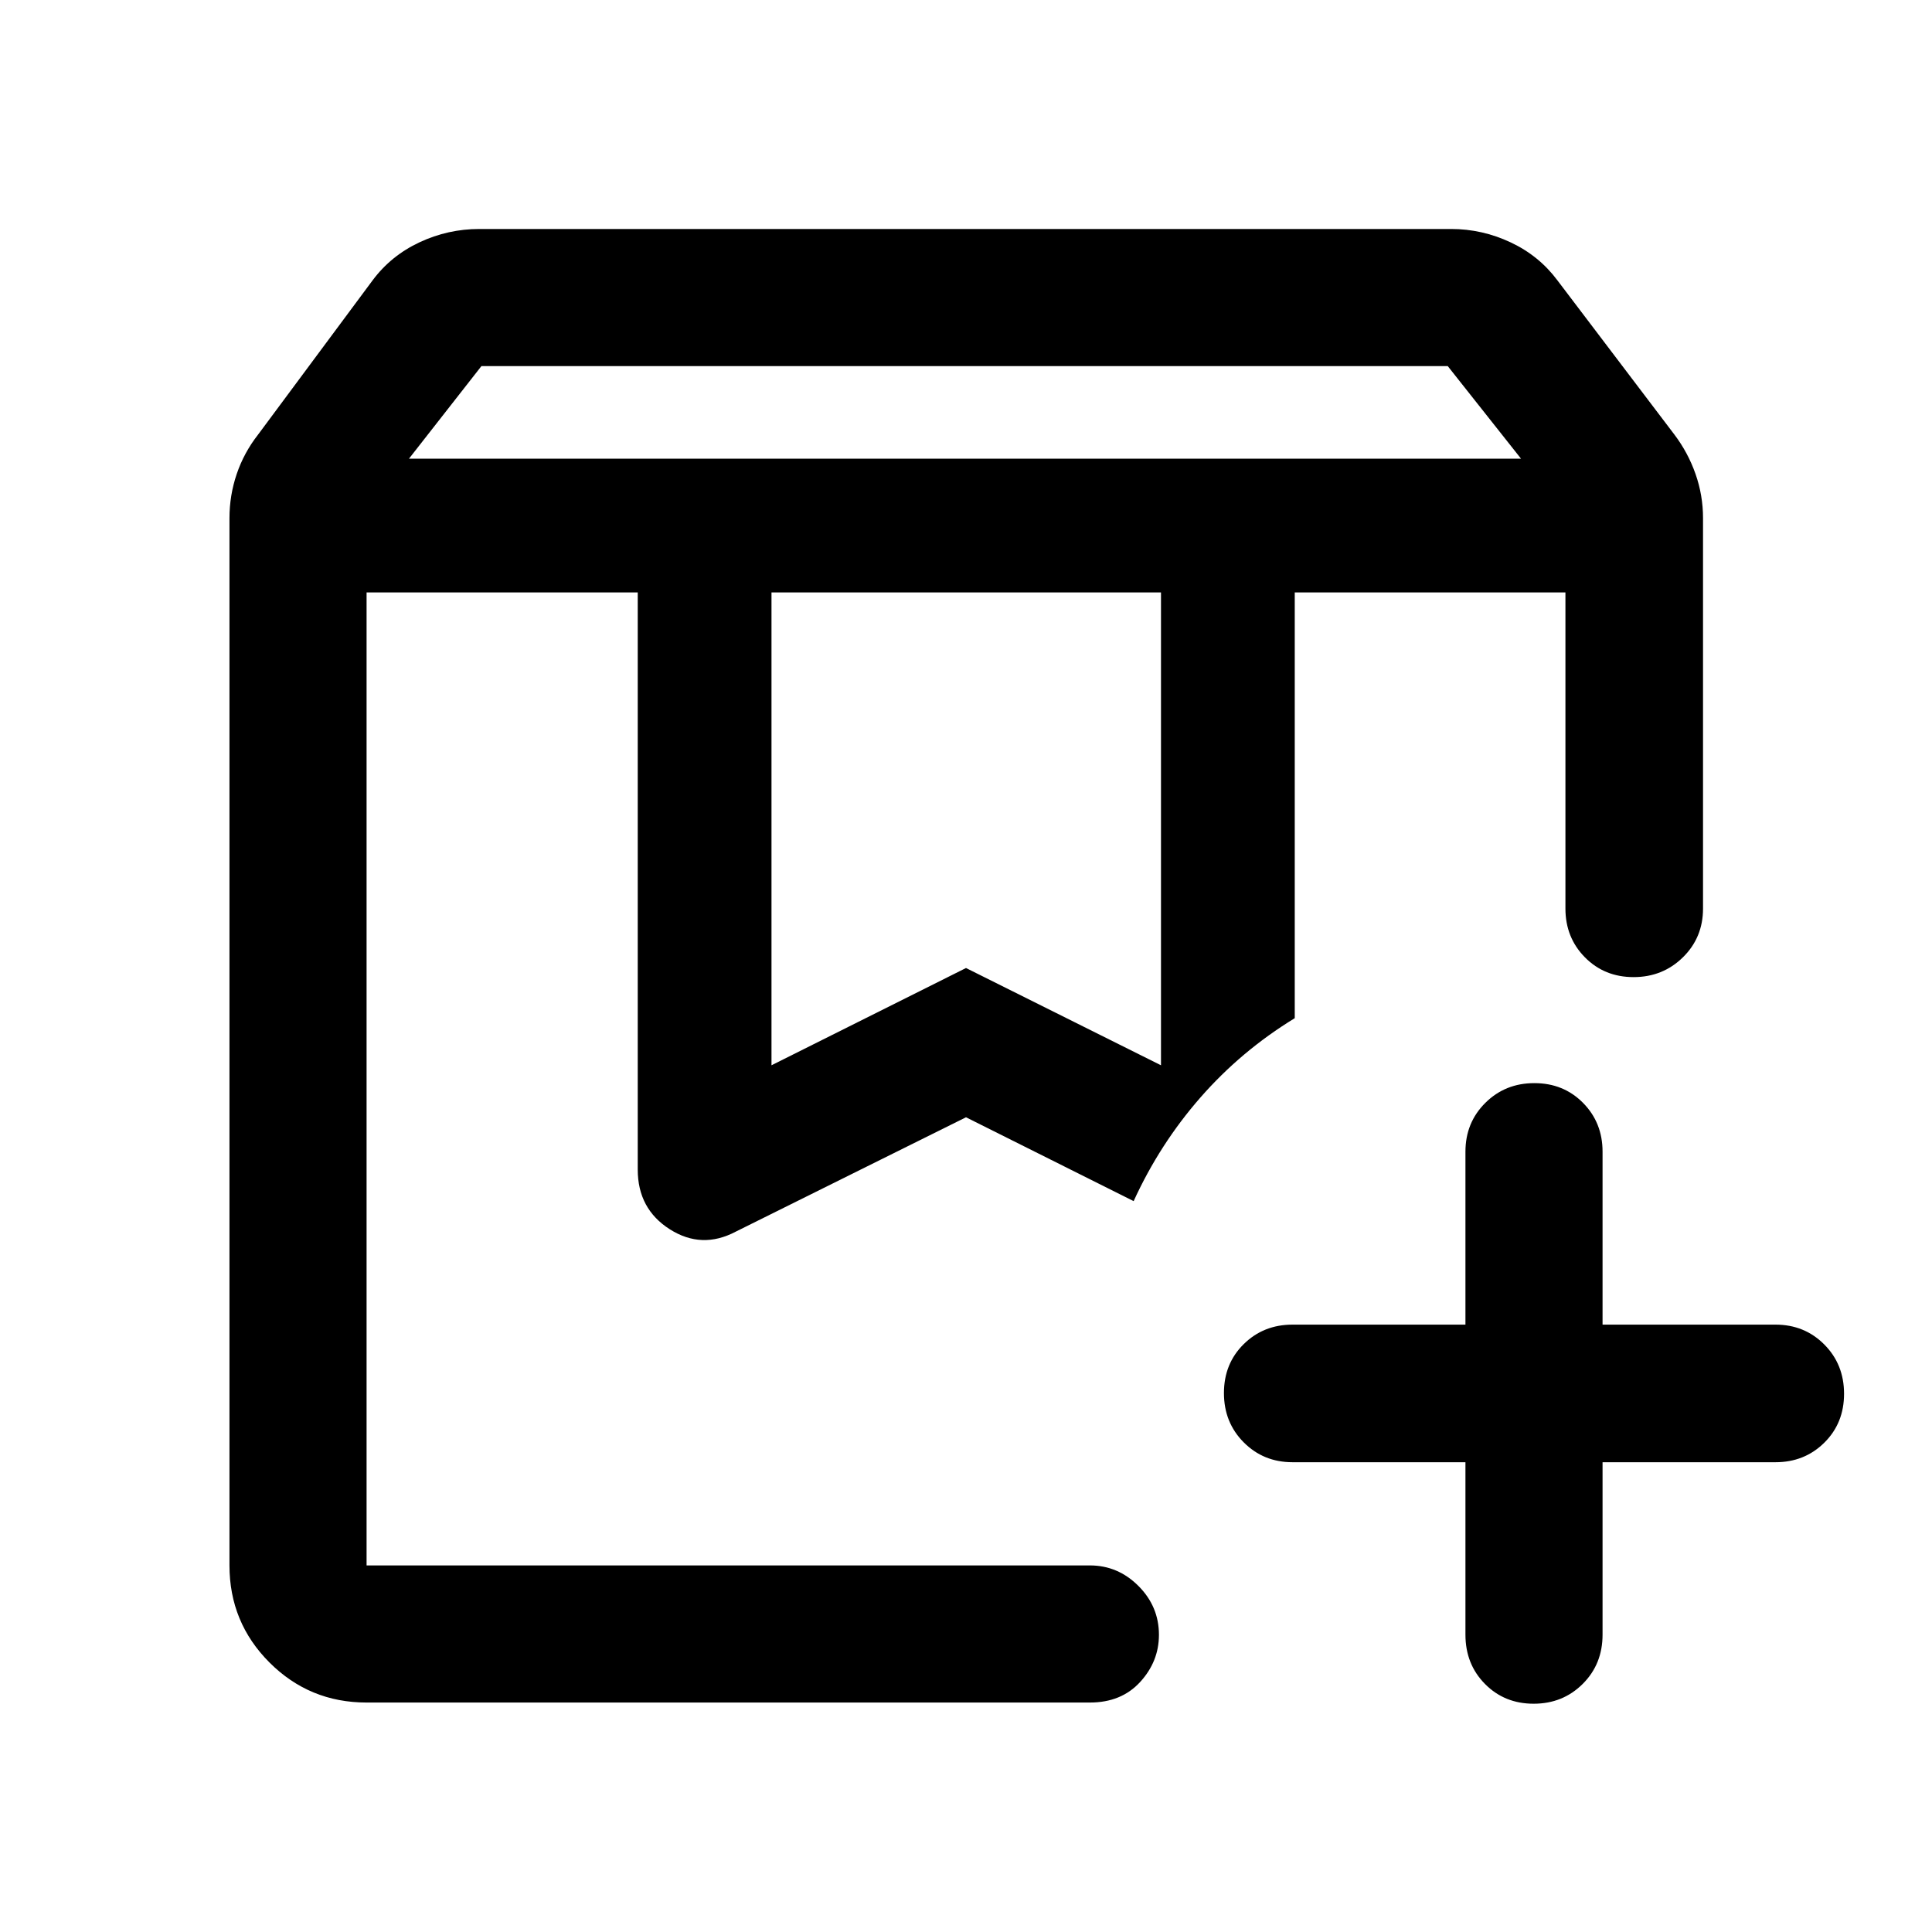
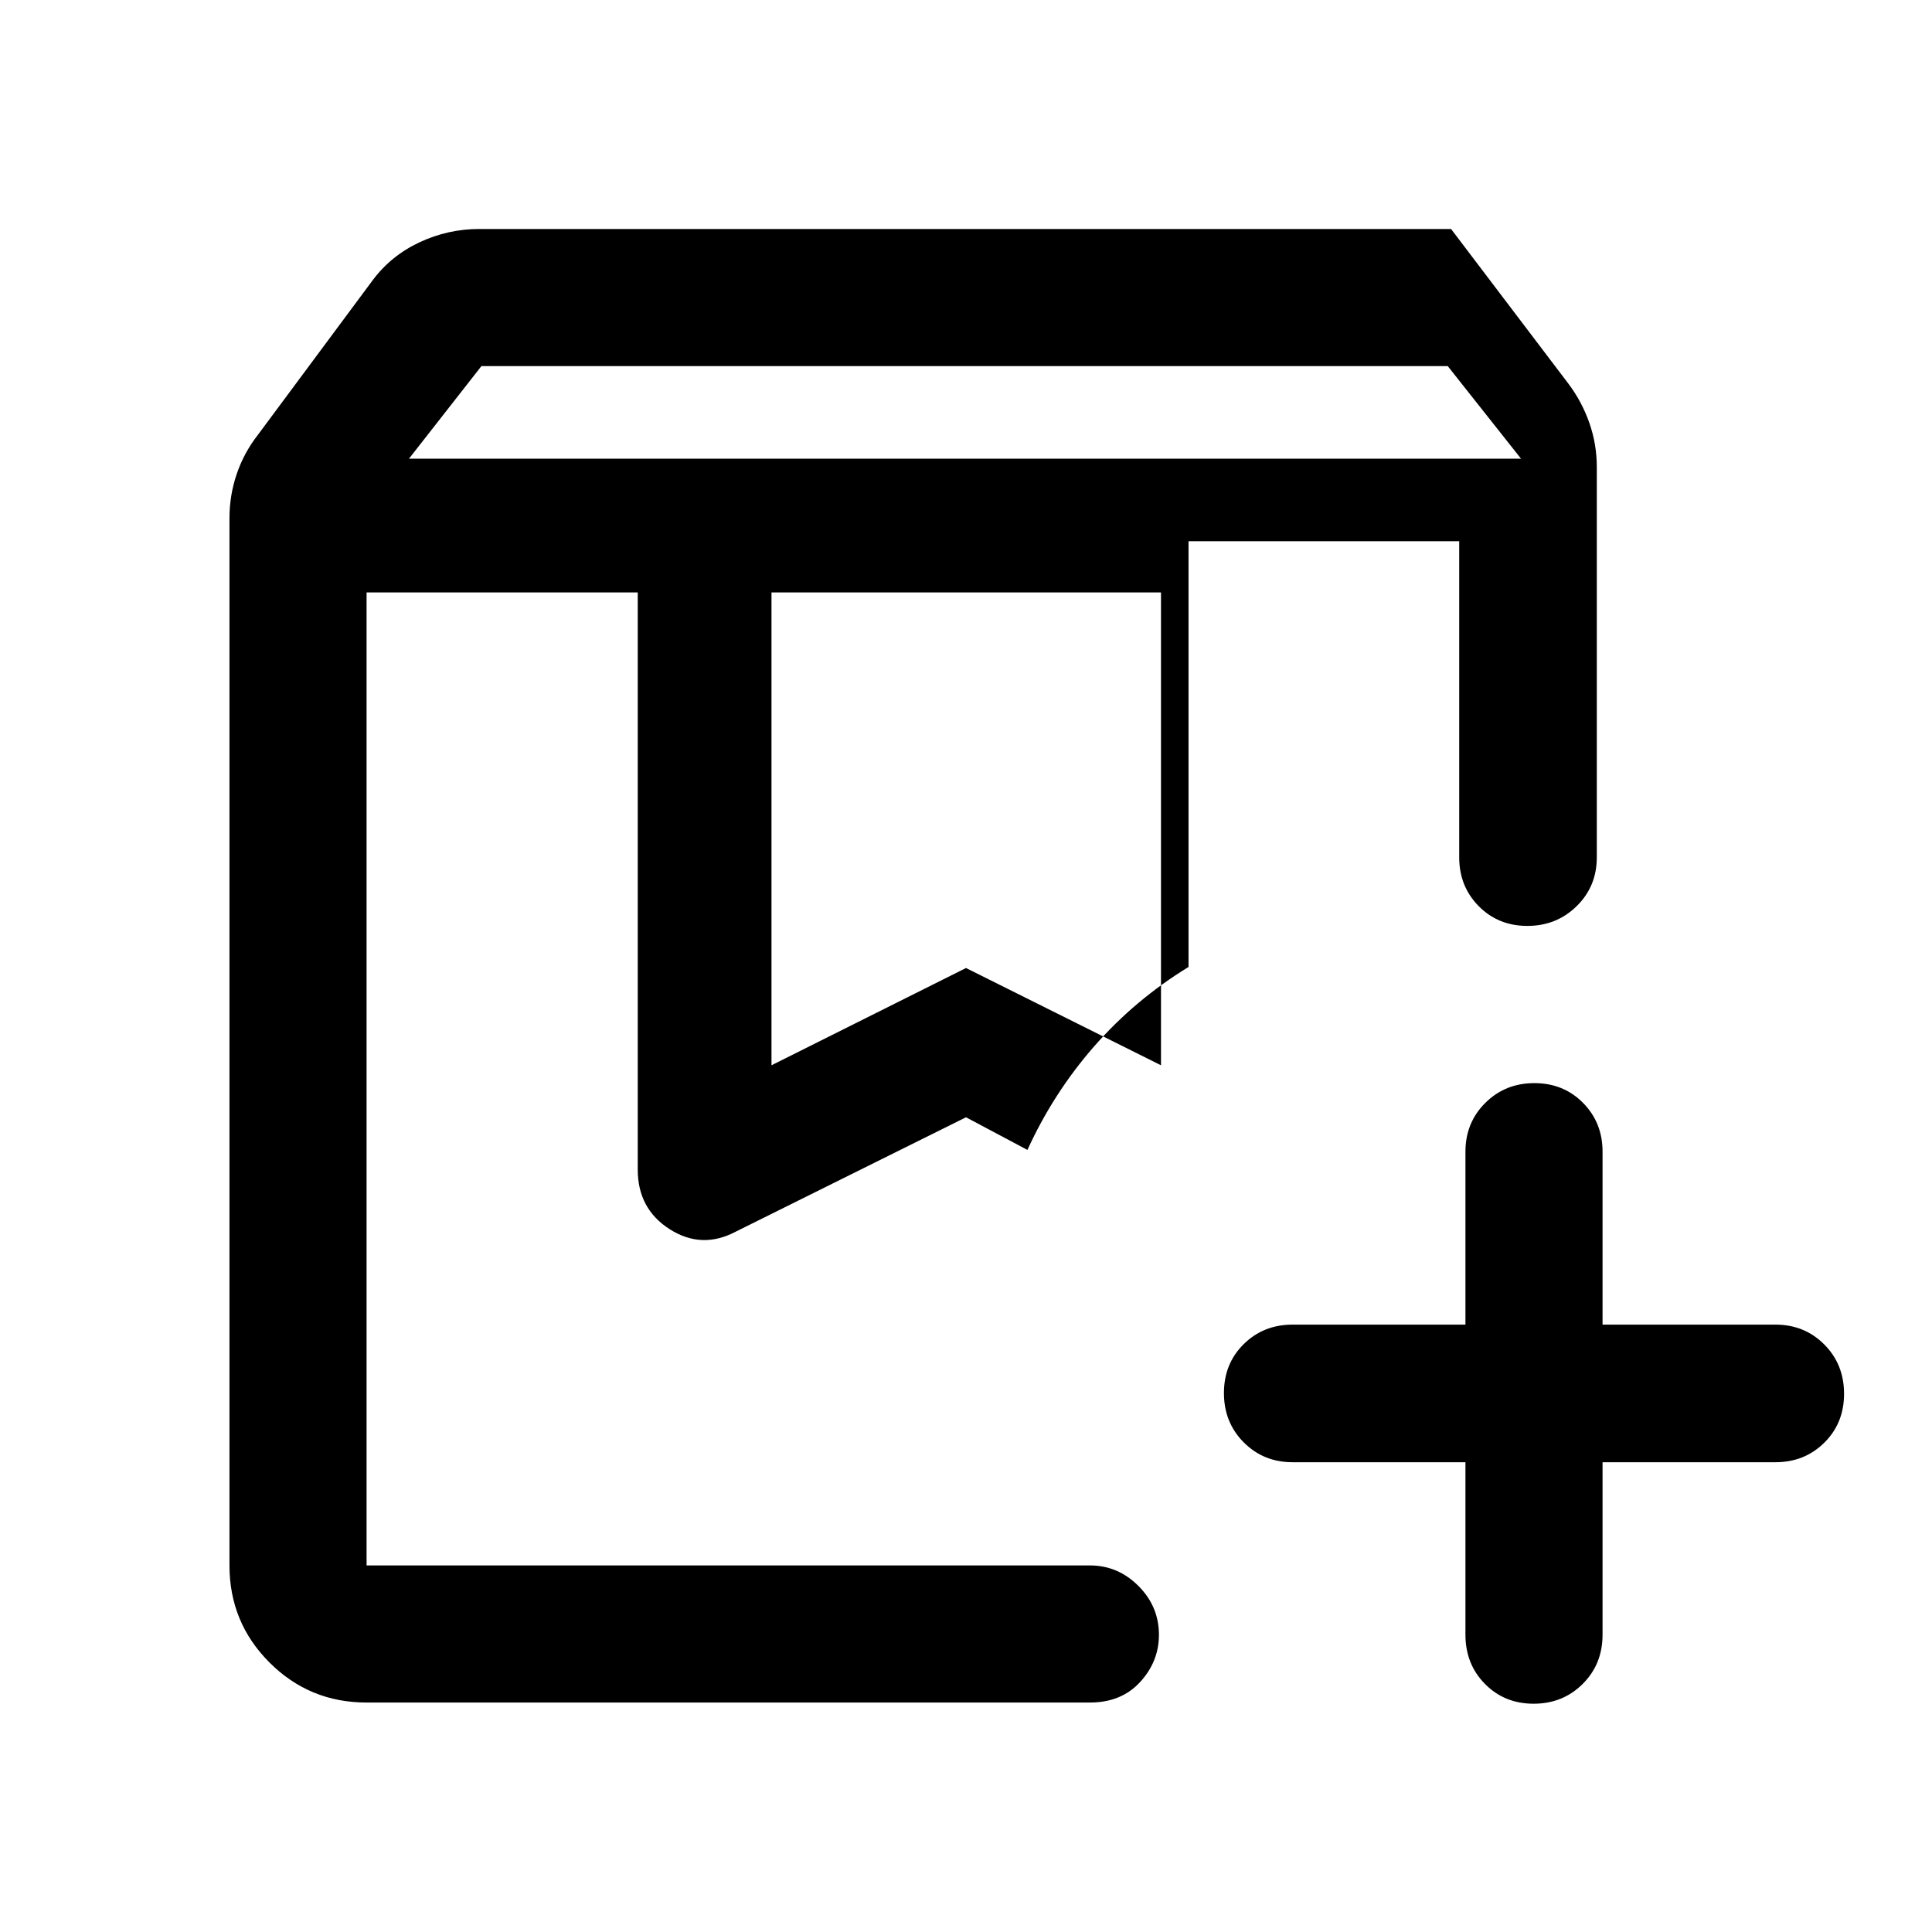
<svg xmlns="http://www.w3.org/2000/svg" width="48" height="48" viewBox="0 -960 960 960">
-   <path d="M182.15-665.63H563.3h-22.23 19.08-378Zm461.2 0h134.5-134.5Zm-440.13-66.46h552.56l-36.41-46H239.22l-36 46Zm180.13 301.42L480-479l96.89 48.33v-234.96H383.35v234.96Zm-201.2 316.65q-28.35 0-48.24-19.89t-19.89-48.24v-520.39q0-11.32 3.6-21.93t10.6-19.56l56.98-76.75q9.13-12.21 23.25-18.82 14.12-6.62 29.77-6.62h482.8q15.41 0 29.53 6.62 14.12 6.61 23.25 18.82l58.22 76.75q6.76 8.95 10.48 19.56 3.72 10.61 3.72 21.93v194q0 14.42-10.01 24.24-10.02 9.82-24.49 9.82-14.48 0-24.18-9.82-9.69-9.82-9.69-24.24v-157.09h-134.5v211.56q-26.59 16.24-46.84 39.38-20.25 23.13-33.21 51.52L480-404.83l-114.37 56.81q-16.91 8.95-32.83-1.17-15.91-10.13-15.91-29.66v-286.78H182.15v483.48h359.41q13.92 0 24.11 10.19 10.2 10.2 10.2 24.29 0 13.26-9.34 23.45-9.34 10.2-24.97 10.2H182.15Zm579.91.59q-14.49 0-24.19-9.83-9.7-9.82-9.7-24.48v-85.69h-85.93q-14.42 0-24.25-9.88-9.82-9.87-9.82-24.48 0-14.62 9.82-24.32 9.83-9.69 24.25-9.69h85.93v-85.94q0-14.42 9.87-24.24 9.88-9.82 24.37-9.82 14.5 0 24.2 9.82 9.69 9.82 9.69 24.24v85.94h85.94q14.42 0 24.24 9.87 9.82 9.87 9.82 24.49 0 14.61-9.82 24.31t-24.24 9.7H796.3v85.69q0 14.66-9.87 24.48-9.87 9.83-24.37 9.83Zm-579.91-552.2H563.3h-22.23 19.08-378Z" />
+   <path d="M182.15-665.63H563.3h-22.23 19.08-378Zm461.2 0h134.5-134.5Zm-440.13-66.46h552.56l-36.41-46H239.22l-36 46Zm180.13 301.42L480-479l96.89 48.33v-234.96H383.35v234.96Zm-201.2 316.65q-28.35 0-48.24-19.89t-19.89-48.24v-520.39q0-11.32 3.6-21.93t10.6-19.56l56.98-76.75q9.13-12.21 23.25-18.82 14.12-6.62 29.77-6.62h482.8l58.22 76.75q6.76 8.95 10.48 19.56 3.72 10.61 3.72 21.93v194q0 14.42-10.01 24.24-10.02 9.82-24.49 9.82-14.48 0-24.18-9.82-9.69-9.82-9.69-24.24v-157.09h-134.5v211.56q-26.59 16.24-46.84 39.38-20.25 23.13-33.21 51.52L480-404.83l-114.37 56.81q-16.91 8.95-32.83-1.17-15.91-10.13-15.91-29.66v-286.78H182.15v483.48h359.41q13.92 0 24.11 10.19 10.2 10.2 10.2 24.29 0 13.26-9.34 23.45-9.34 10.2-24.97 10.2H182.15Zm579.91.59q-14.49 0-24.19-9.83-9.7-9.82-9.7-24.48v-85.69h-85.93q-14.42 0-24.25-9.88-9.82-9.87-9.82-24.48 0-14.62 9.82-24.32 9.83-9.69 24.25-9.69h85.93v-85.94q0-14.42 9.87-24.24 9.88-9.82 24.37-9.82 14.5 0 24.2 9.82 9.69 9.82 9.69 24.24v85.94h85.94q14.42 0 24.24 9.87 9.82 9.87 9.82 24.49 0 14.61-9.82 24.31t-24.24 9.7H796.3v85.69q0 14.66-9.87 24.48-9.87 9.83-24.37 9.83Zm-579.91-552.2H563.3h-22.23 19.08-378Z" />
</svg>